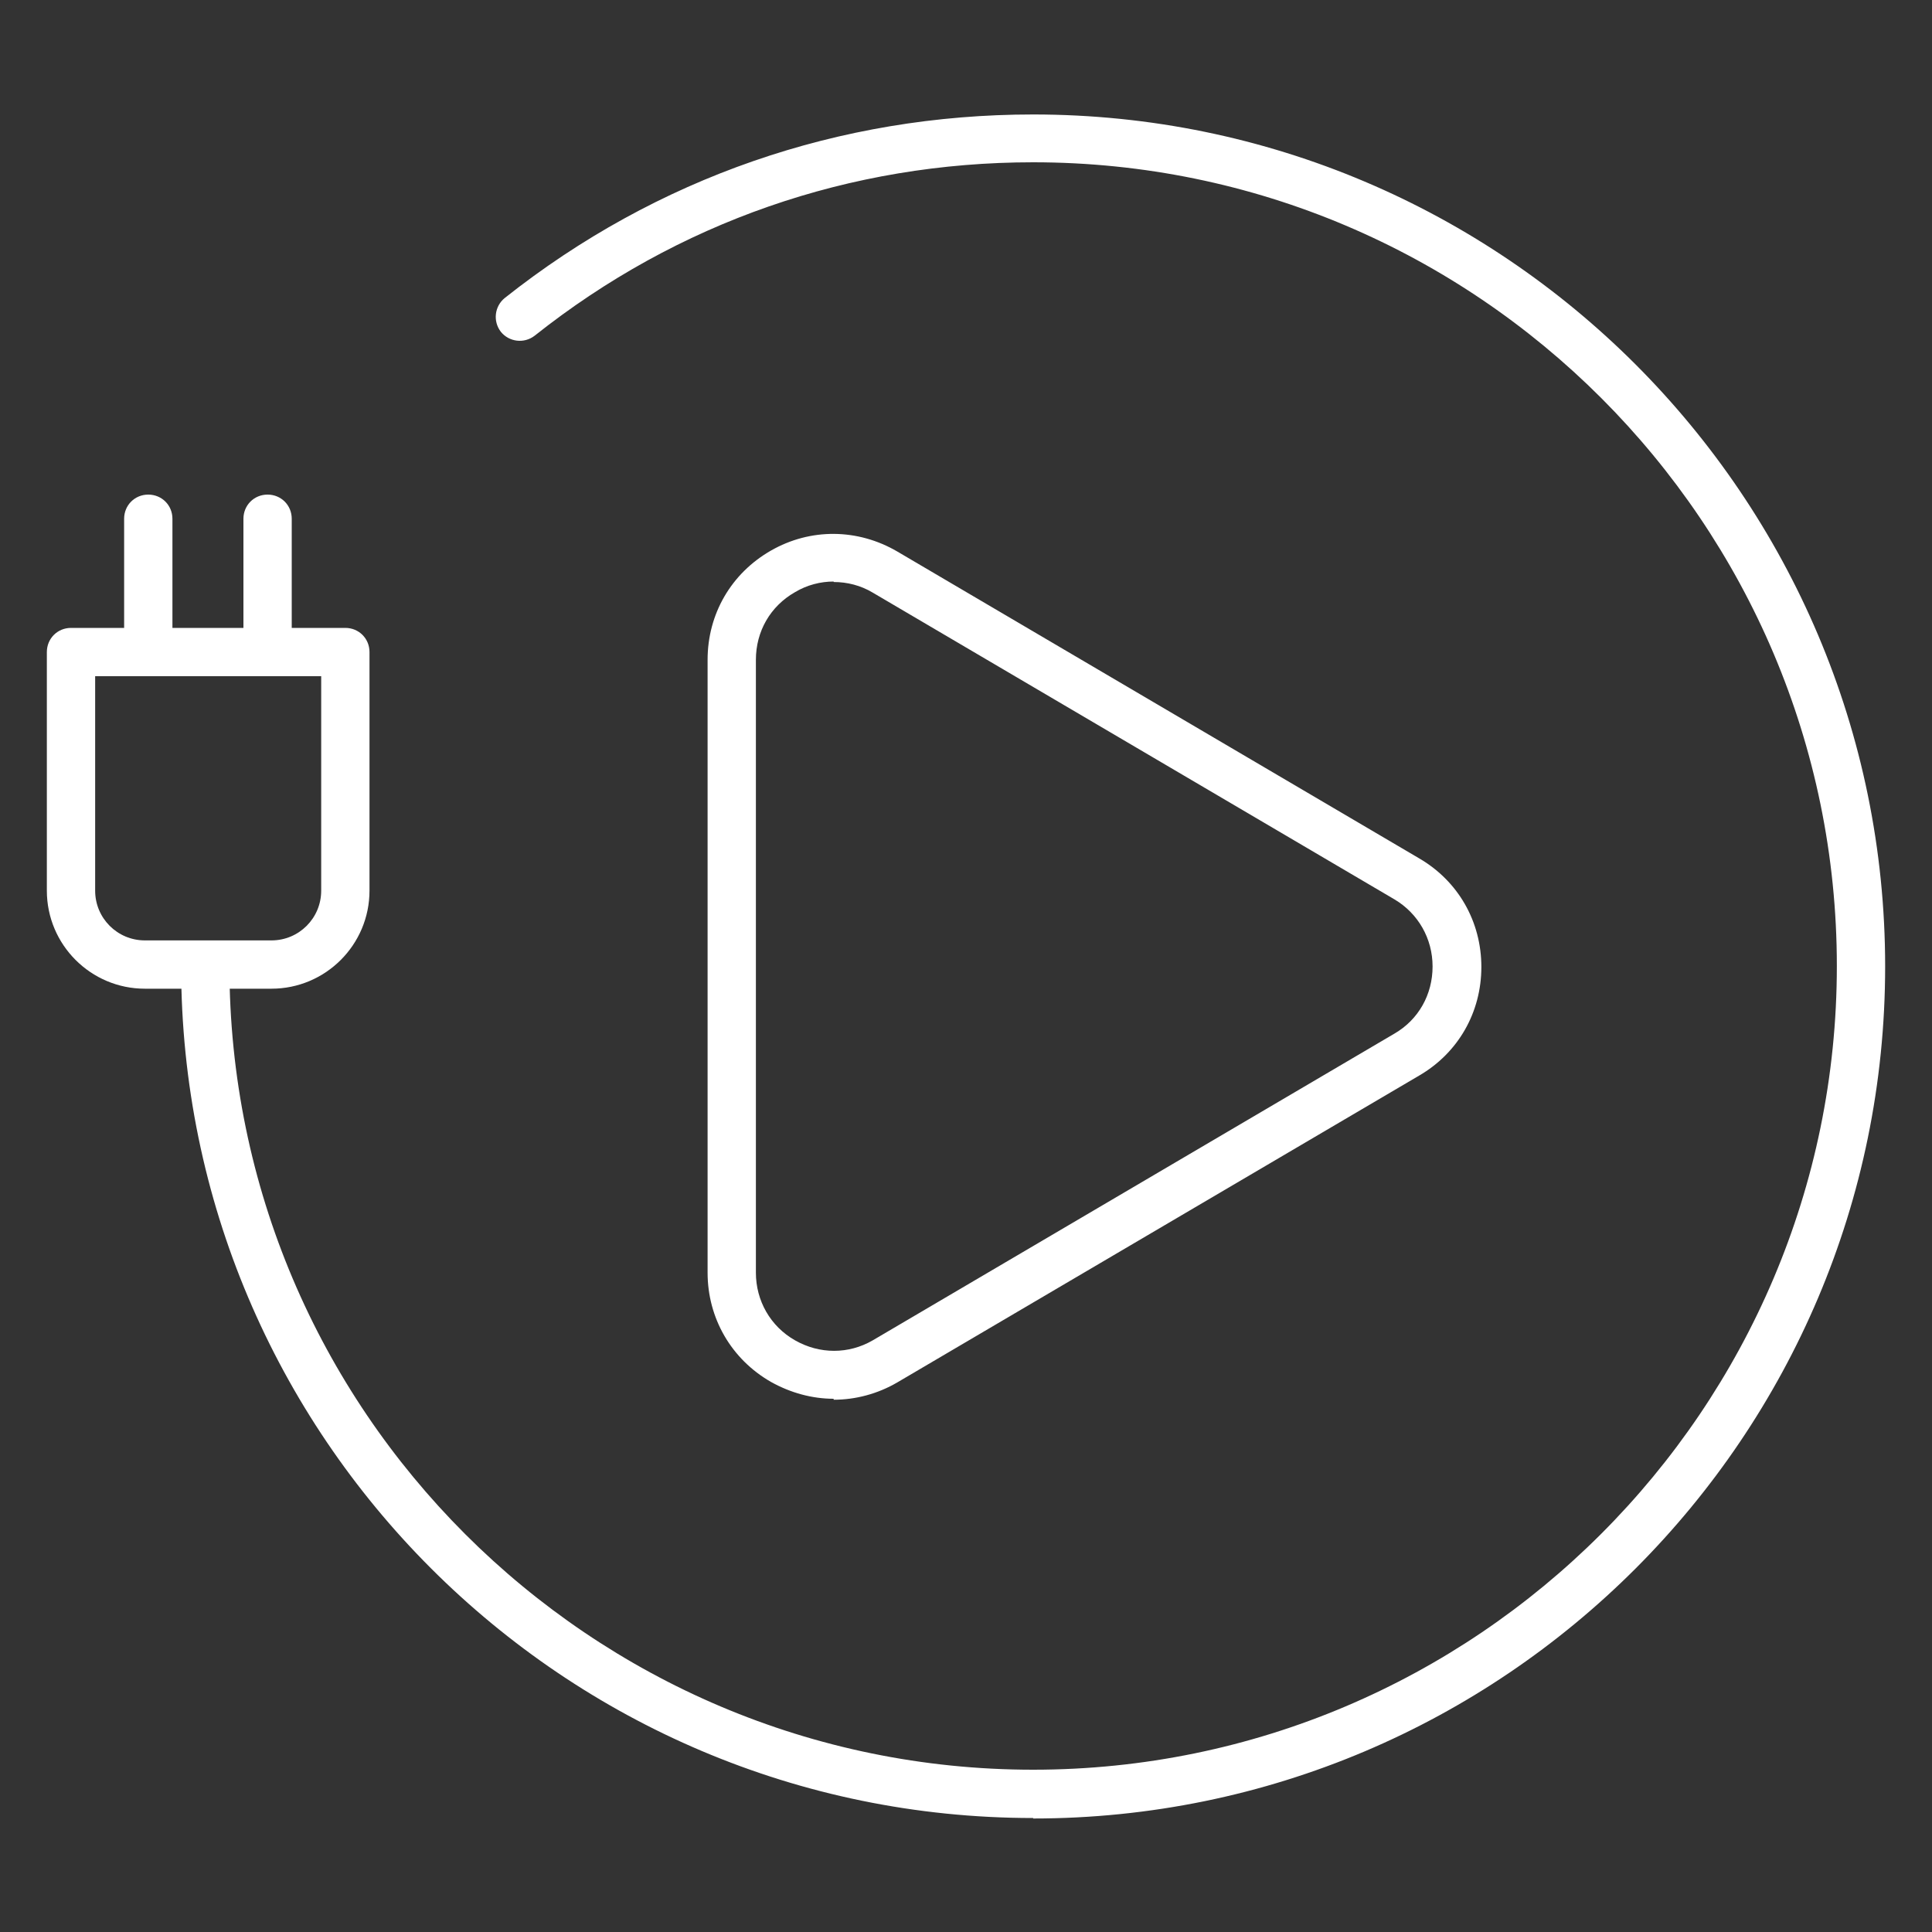
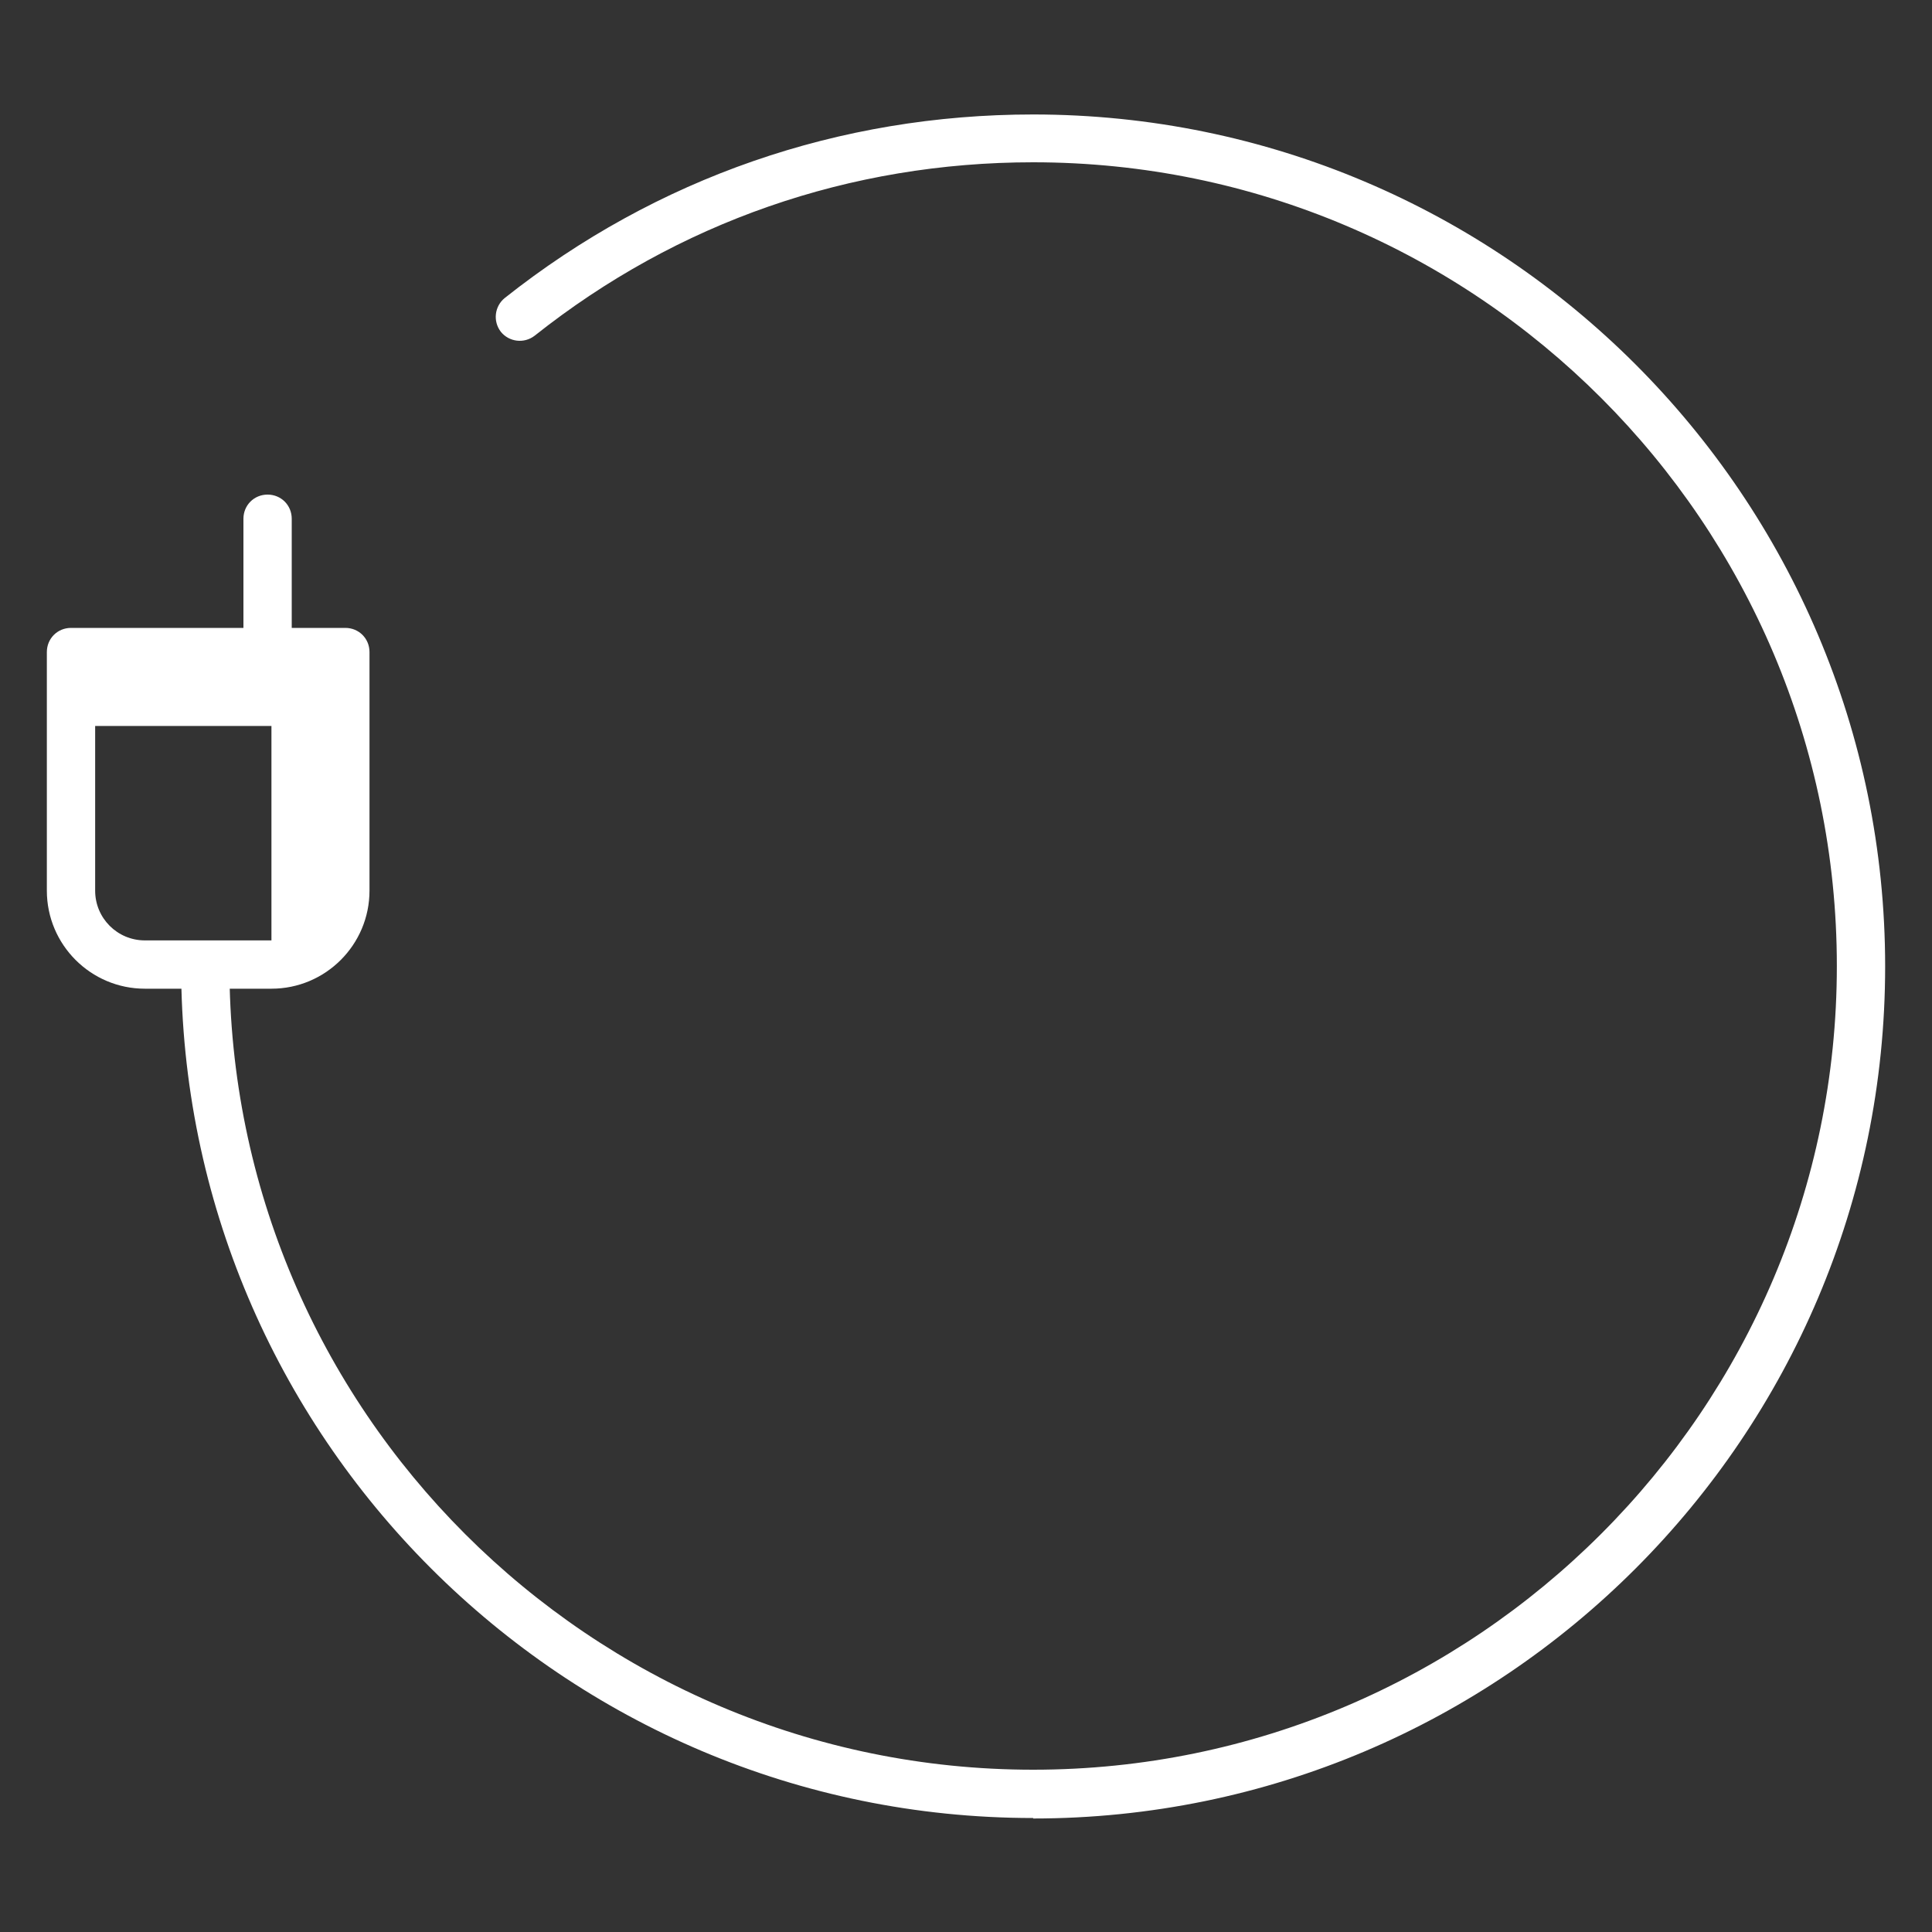
<svg xmlns="http://www.w3.org/2000/svg" id="Outline" viewBox="0 0 40 40">
  <rect x="0" y="0" width="40" height="40" fill="#333333" stroke="none" />
  <defs>
    <style>
      .cls-1 {
        fill: #fff;
        stroke-width: 0px;
      }
    </style>
  </defs>
-   <path class="cls-1" d="M17.26,28.96c-.44,0-.89-.12-1.3-.35-.82-.47-1.31-1.32-1.31-2.26v-12.69c0-.95.49-1.79,1.31-2.26.82-.47,1.8-.46,2.62.02h0l10.8,6.35c.81.47,1.29,1.31,1.29,2.25s-.48,1.78-1.29,2.25l-10.8,6.35c-.41.24-.87.36-1.32.36ZM17.26,12.04c-.27,0-.55.07-.8.22-.51.29-.81.81-.81,1.4v12.69c0,.58.3,1.11.81,1.4.51.29,1.11.29,1.61,0l10.8-6.35c.5-.29.79-.81.79-1.39s-.3-1.1-.79-1.39l-10.8-6.35c-.25-.15-.53-.22-.81-.22Z" />
  <g>
    <path class="cls-1" d="M21.39,37.64c-9.73,0-17.64-7.91-17.64-17.64,0-.28.22-.5.5-.5s.5.22.5.5c0,9.18,7.47,16.64,16.64,16.64s16.64-7.47,16.64-16.64S30.57,3.36,21.39,3.36c-3.79,0-7.36,1.24-10.32,3.59-.22.17-.53.13-.7-.08-.17-.22-.13-.53.08-.7,3.14-2.49,6.93-3.8,10.94-3.8,9.73,0,17.64,7.91,17.64,17.64s-7.91,17.64-17.64,17.64Z" />
-     <path class="cls-1" d="M5.62,20.47h-2.62c-1.12,0-2.03-.91-2.03-2.03v-4.94c0-.28.22-.5.5-.5h5.68c.28,0,.5.22.5.5v4.94c0,1.12-.91,2.03-2.03,2.03ZM1.97,14v4.44c0,.57.46,1.03,1.03,1.03h2.62c.57,0,1.03-.46,1.03-1.03v-4.44H1.97Z" />
+     <path class="cls-1" d="M5.62,20.47h-2.62c-1.12,0-2.03-.91-2.03-2.03v-4.94c0-.28.22-.5.5-.5h5.68c.28,0,.5.22.5.5v4.94c0,1.12-.91,2.03-2.03,2.03ZM1.97,14v4.44c0,.57.46,1.03,1.03,1.03h2.62v-4.44H1.97Z" />
    <path class="cls-1" d="M5.54,13.76c-.28,0-.5-.22-.5-.5v-2.52c0-.28.22-.5.5-.5s.5.22.5.5v2.52c0,.28-.22.5-.5.5Z" />
-     <path class="cls-1" d="M3.07,13.76c-.28,0-.5-.22-.5-.5v-2.52c0-.28.22-.5.5-.5s.5.22.5.5v2.52c0,.28-.22.5-.5.5Z" />
  </g>
</svg>